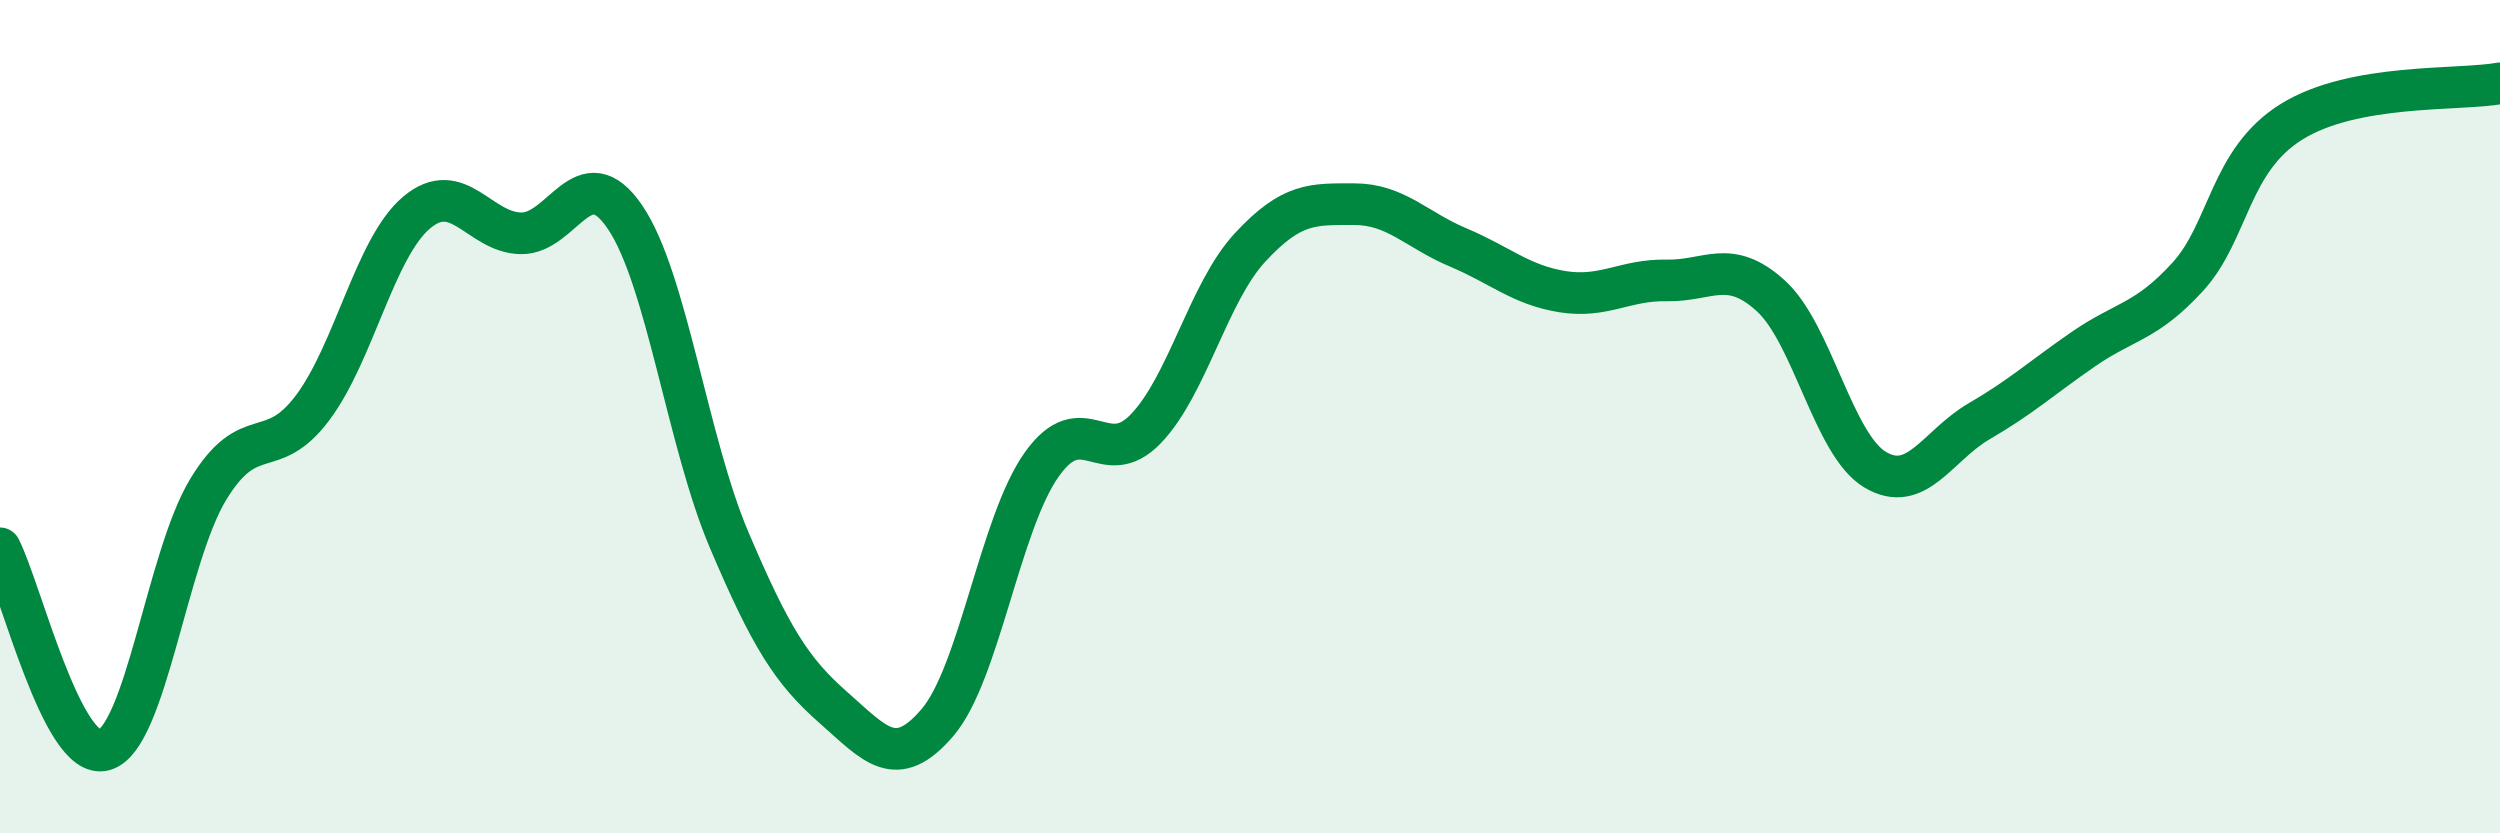
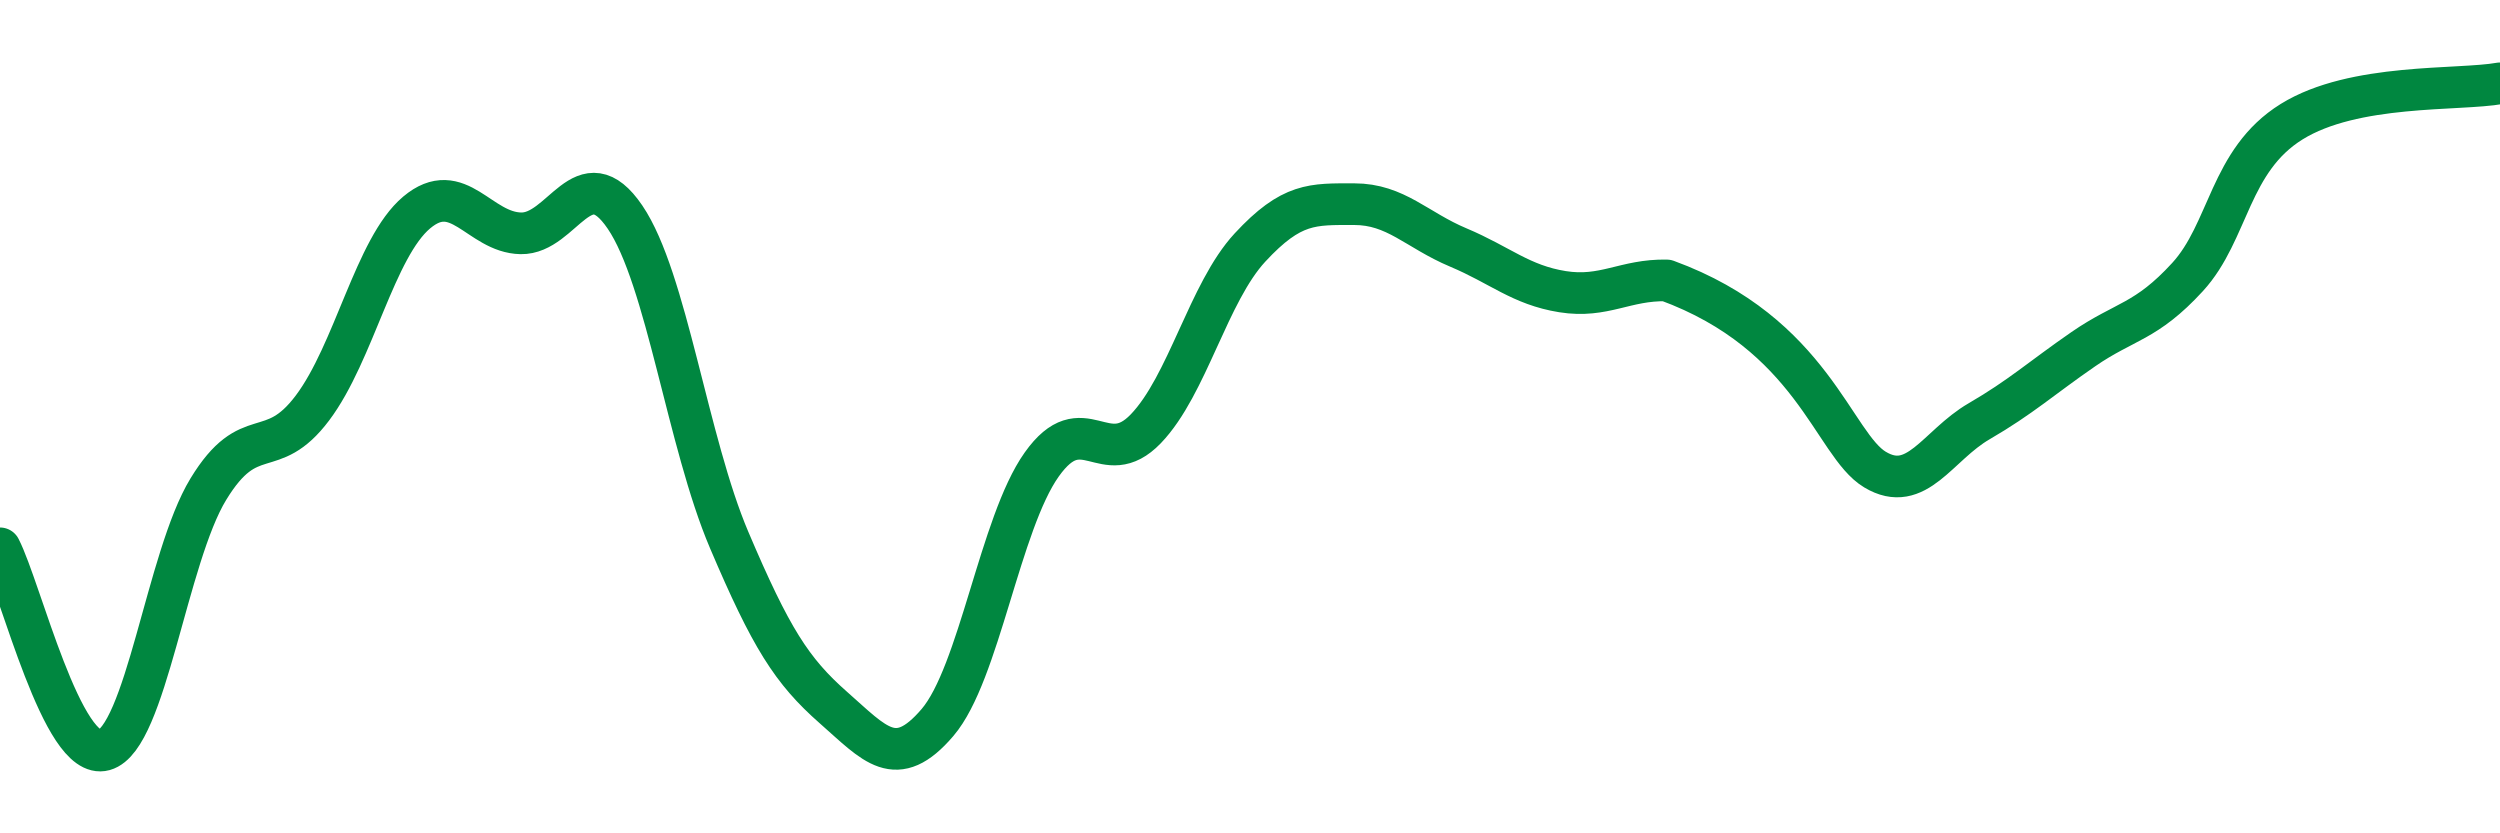
<svg xmlns="http://www.w3.org/2000/svg" width="60" height="20" viewBox="0 0 60 20">
-   <path d="M 0,13.16 C 0.5,14.13 1.5,18.28 2.5,18 C 3.5,17.72 4,13.38 5,11.74 C 6,10.1 6.5,11.12 7.5,9.79 C 8.5,8.46 9,5.94 10,5.1 C 11,4.26 11.5,5.58 12.5,5.6 C 13.5,5.62 14,3.74 15,5.21 C 16,6.68 16.5,10.61 17.5,12.96 C 18.5,15.31 19,16.1 20,16.98 C 21,17.86 21.5,18.51 22.5,17.34 C 23.5,16.17 24,12.56 25,11.15 C 26,9.74 26.5,11.33 27.5,10.29 C 28.5,9.25 29,7.02 30,5.94 C 31,4.86 31.5,4.9 32.5,4.9 C 33.5,4.9 34,5.52 35,5.94 C 36,6.36 36.5,6.84 37.5,7 C 38.5,7.16 39,6.71 40,6.73 C 41,6.75 41.5,6.19 42.5,7.1 C 43.5,8.01 44,10.67 45,11.27 C 46,11.87 46.5,10.69 47.5,10.11 C 48.5,9.53 49,9.07 50,8.38 C 51,7.69 51.5,7.74 52.5,6.65 C 53.5,5.56 53.5,3.85 55,2.92 C 56.5,1.99 59,2.18 60,2L60 20L0 20Z" fill="#008740" opacity="0.1" stroke-linecap="round" stroke-linejoin="round" />
-   <path d="M 0,13.16 C 0.5,14.13 1.5,18.28 2.5,18 C 3.5,17.72 4,13.38 5,11.74 C 6,10.1 6.5,11.12 7.5,9.79 C 8.5,8.46 9,5.94 10,5.1 C 11,4.26 11.5,5.58 12.5,5.6 C 13.5,5.62 14,3.74 15,5.21 C 16,6.68 16.5,10.61 17.5,12.96 C 18.5,15.31 19,16.1 20,16.98 C 21,17.86 21.5,18.51 22.5,17.34 C 23.5,16.17 24,12.56 25,11.15 C 26,9.74 26.5,11.33 27.5,10.29 C 28.5,9.25 29,7.02 30,5.94 C 31,4.86 31.5,4.9 32.5,4.9 C 33.5,4.9 34,5.52 35,5.94 C 36,6.36 36.5,6.84 37.5,7 C 38.5,7.16 39,6.71 40,6.73 C 41,6.75 41.5,6.19 42.5,7.1 C 43.5,8.01 44,10.67 45,11.27 C 46,11.87 46.5,10.69 47.5,10.11 C 48.5,9.53 49,9.07 50,8.38 C 51,7.69 51.5,7.74 52.5,6.65 C 53.5,5.56 53.5,3.85 55,2.92 C 56.5,1.99 59,2.18 60,2" stroke="#008740" stroke-width="1" fill="none" stroke-linecap="round" stroke-linejoin="round" />
+   <path d="M 0,13.16 C 0.5,14.13 1.5,18.28 2.5,18 C 3.5,17.72 4,13.38 5,11.74 C 6,10.1 6.5,11.12 7.5,9.79 C 8.5,8.46 9,5.94 10,5.1 C 11,4.26 11.5,5.58 12.5,5.6 C 13.5,5.62 14,3.74 15,5.21 C 16,6.68 16.5,10.61 17.5,12.96 C 18.5,15.31 19,16.1 20,16.98 C 21,17.86 21.5,18.51 22.5,17.34 C 23.5,16.17 24,12.56 25,11.15 C 26,9.74 26.5,11.33 27.5,10.29 C 28.5,9.25 29,7.02 30,5.94 C 31,4.86 31.5,4.9 32.5,4.9 C 33.5,4.9 34,5.52 35,5.94 C 36,6.36 36.5,6.84 37.5,7 C 38.5,7.16 39,6.71 40,6.73 C 43.5,8.01 44,10.67 45,11.27 C 46,11.87 46.5,10.69 47.5,10.11 C 48.5,9.53 49,9.07 50,8.38 C 51,7.69 51.5,7.74 52.5,6.65 C 53.5,5.56 53.5,3.85 55,2.92 C 56.5,1.99 59,2.18 60,2" stroke="#008740" stroke-width="1" fill="none" stroke-linecap="round" stroke-linejoin="round" />
</svg>